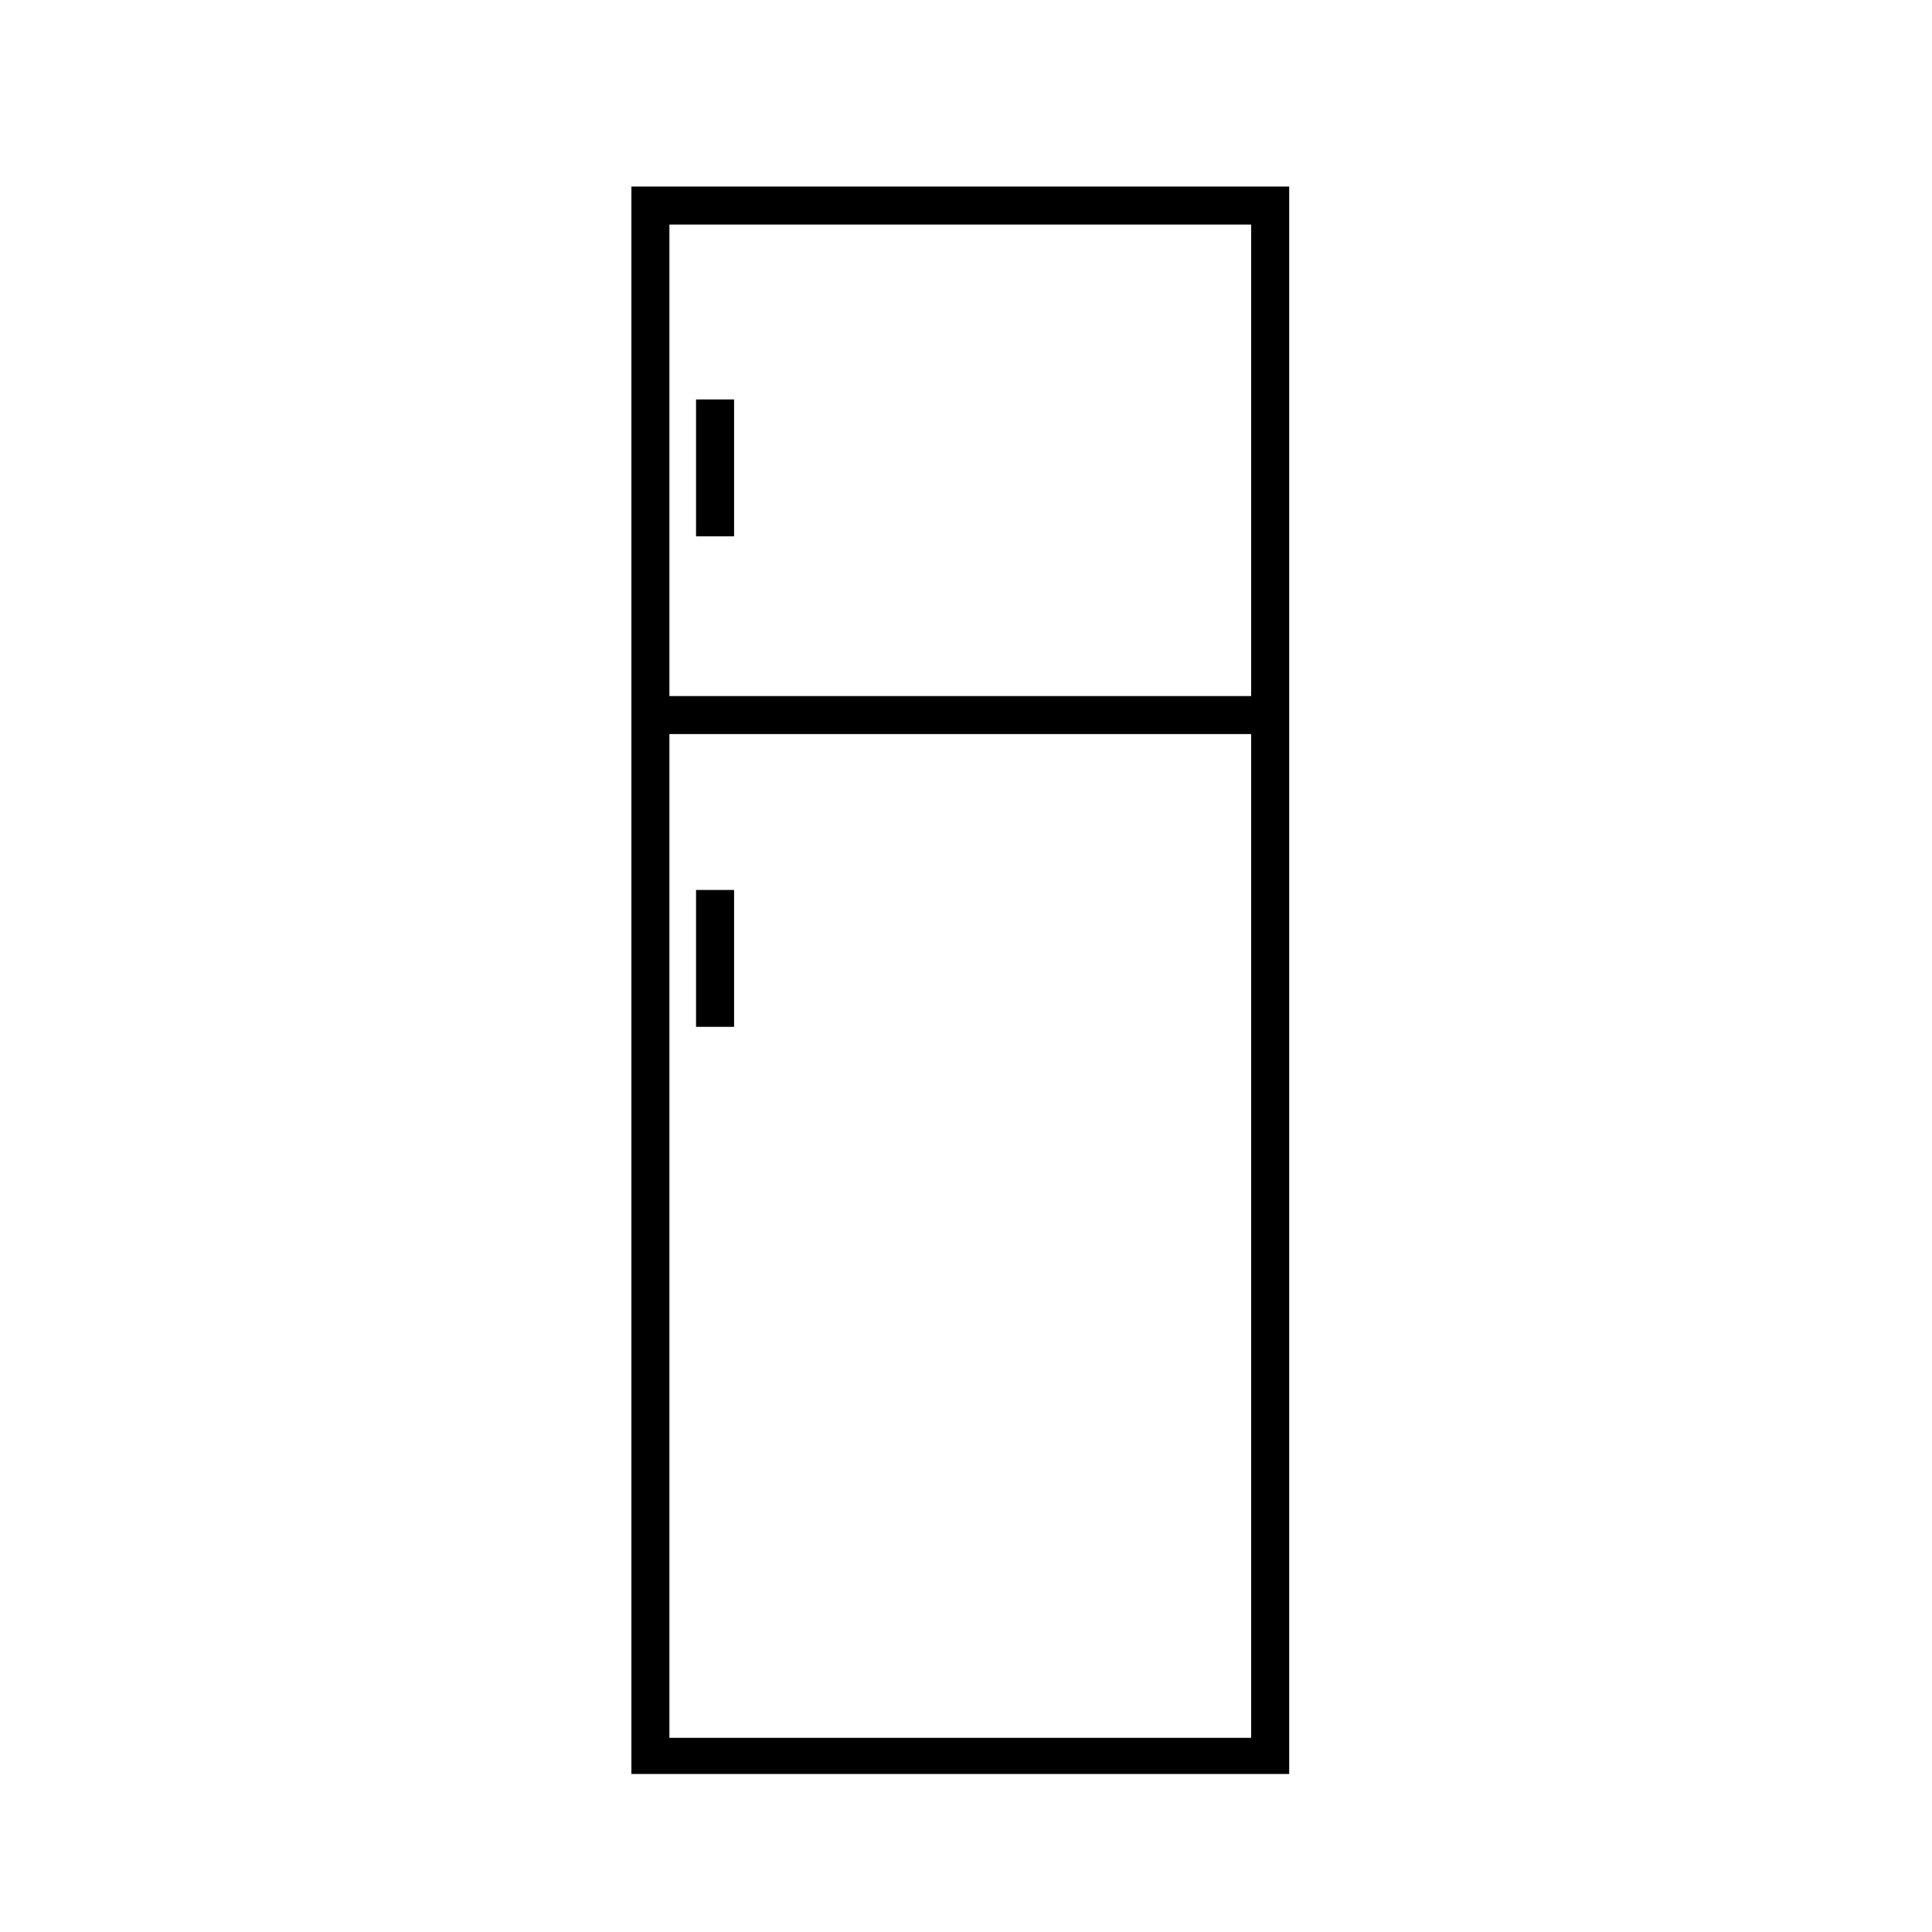
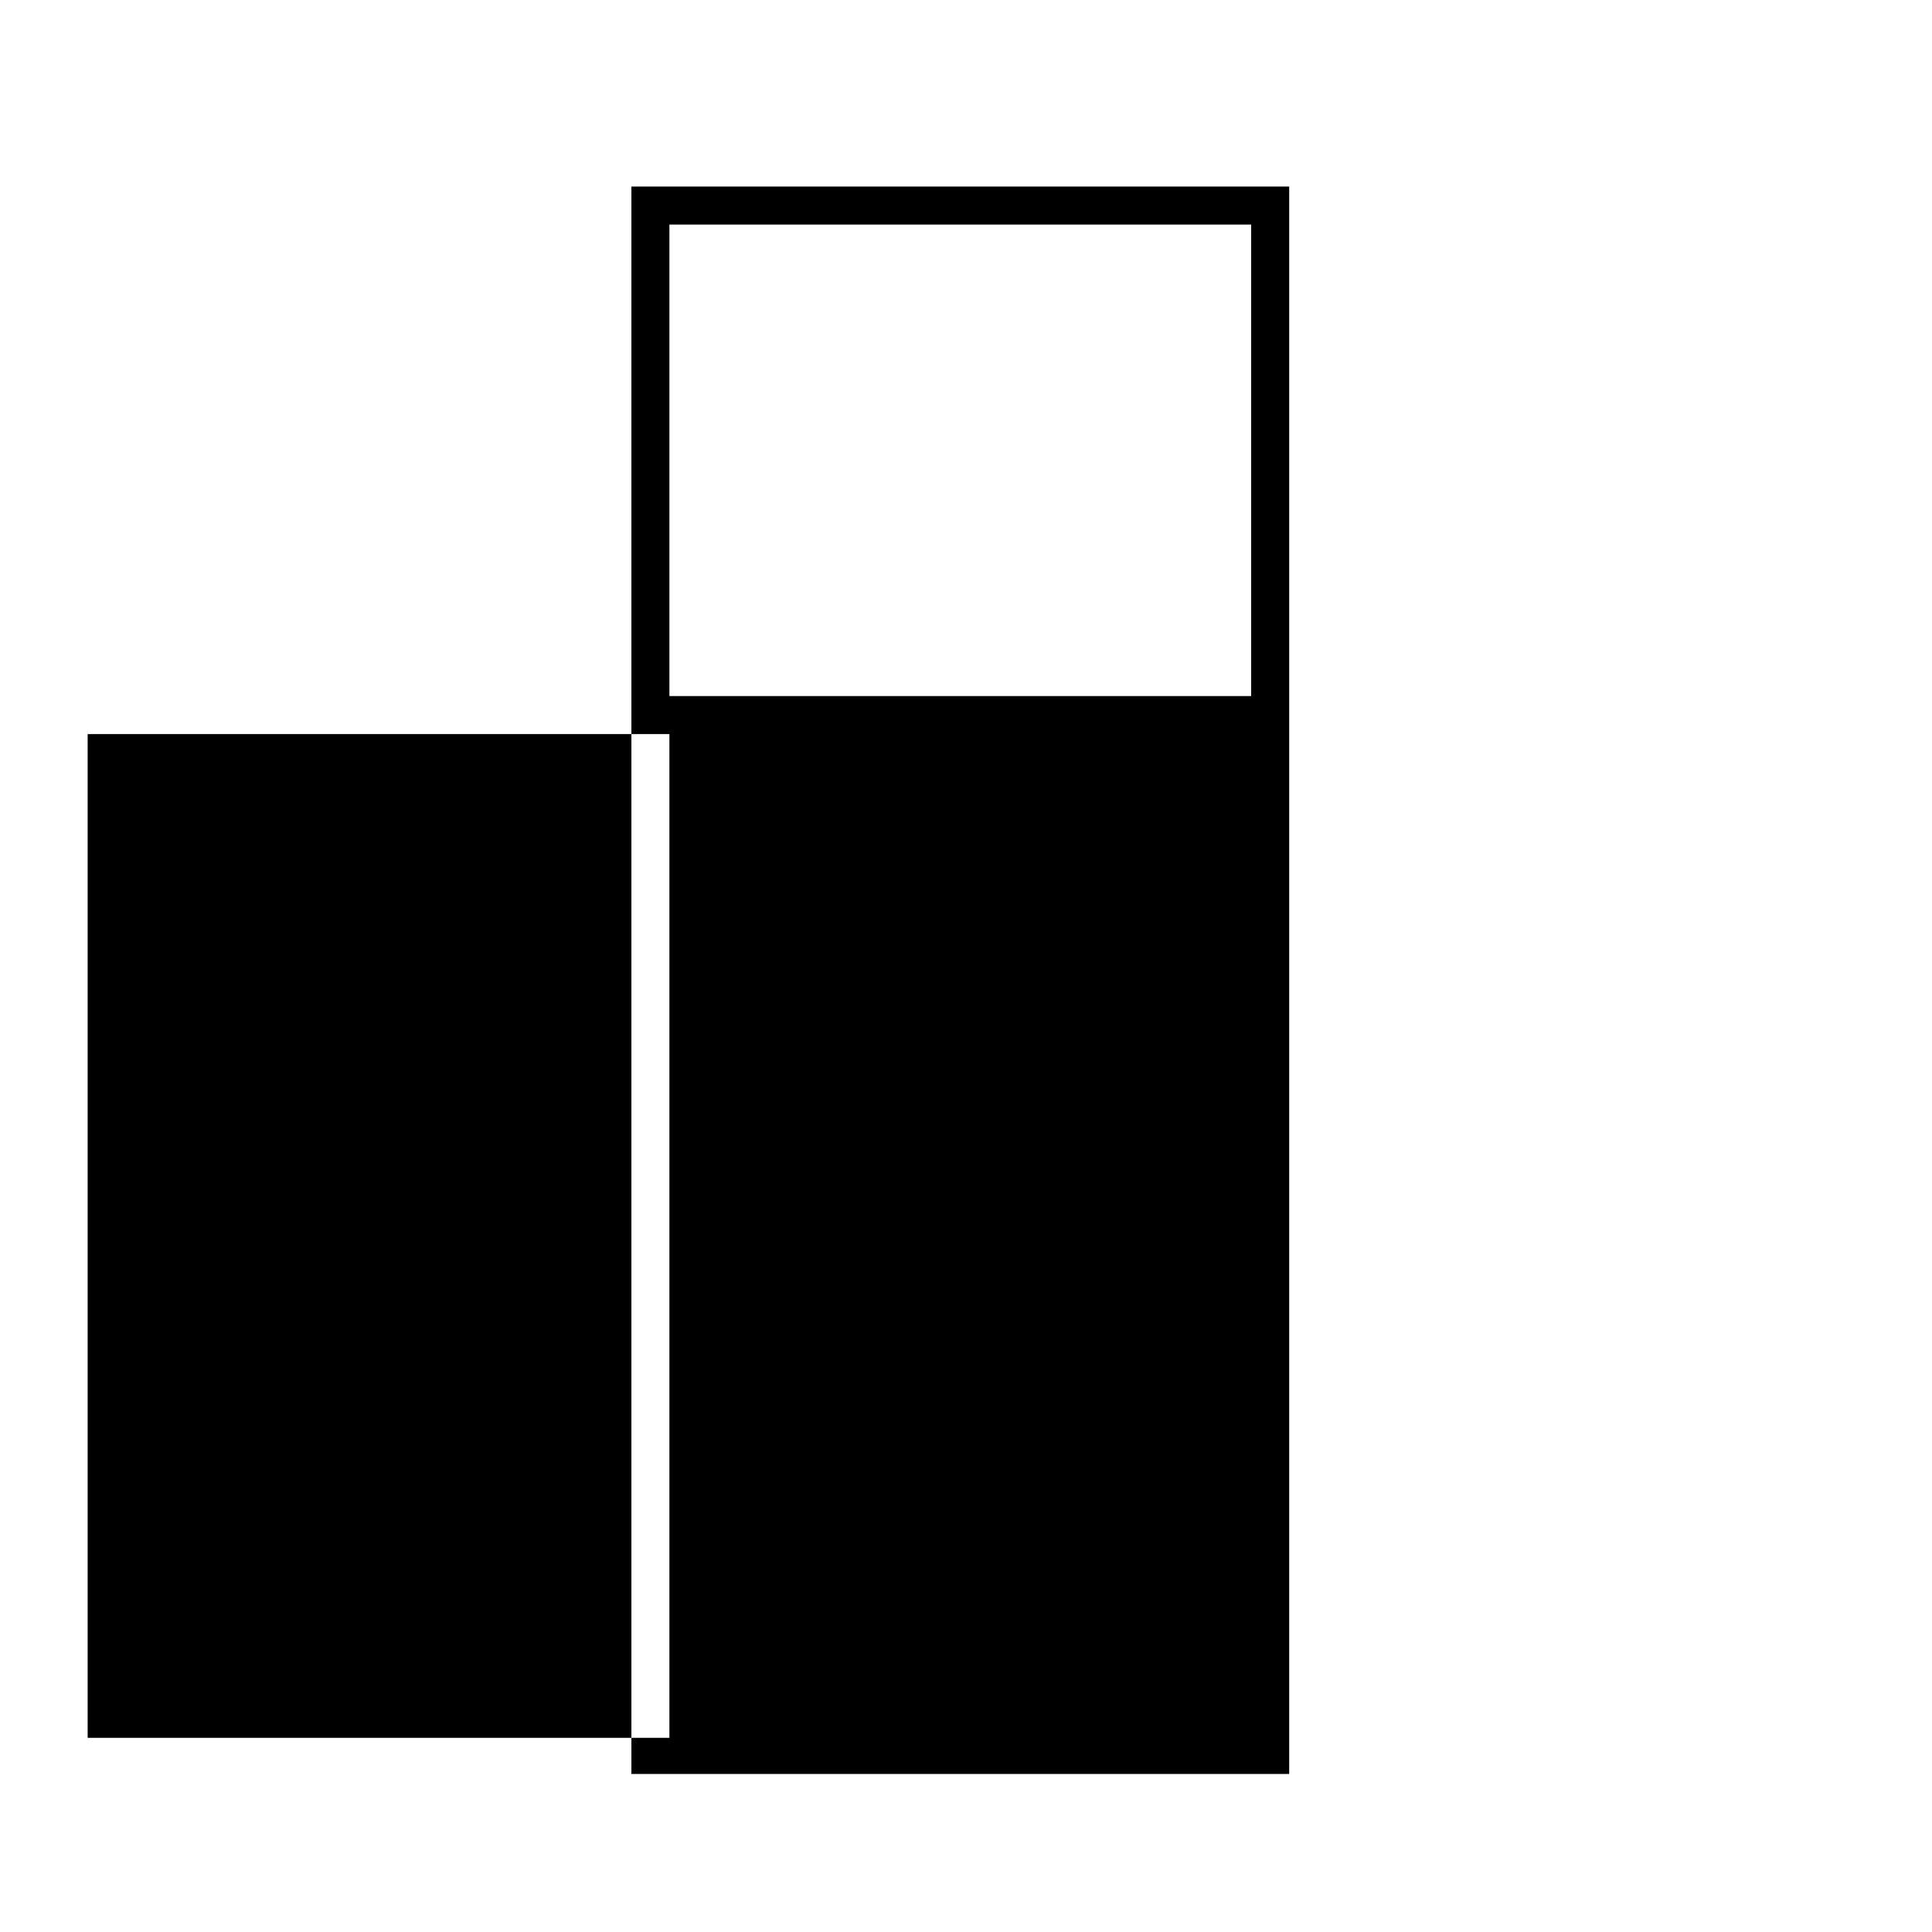
<svg xmlns="http://www.w3.org/2000/svg" fill="#000000" width="800px" height="800px" version="1.1" viewBox="144 144 512 512">
  <g>
-     <path d="m311.33 193.44v420.68h174.32v-420.68zm164.24 10.074v124.95h-154.17v-124.95zm-154.17 400.53v-265.51h154.17v266.01h-154.17z" />
-     <path d="m328.46 249.86h10.078v36.273h-10.078z" />
+     <path d="m311.33 193.44v420.68h174.32v-420.68zm164.24 10.074v124.95h-154.17v-124.95m-154.17 400.53v-265.51h154.17v266.01h-154.17z" />
    <path d="m328.46 379.85h10.078v36.273h-10.078z" />
  </g>
</svg>